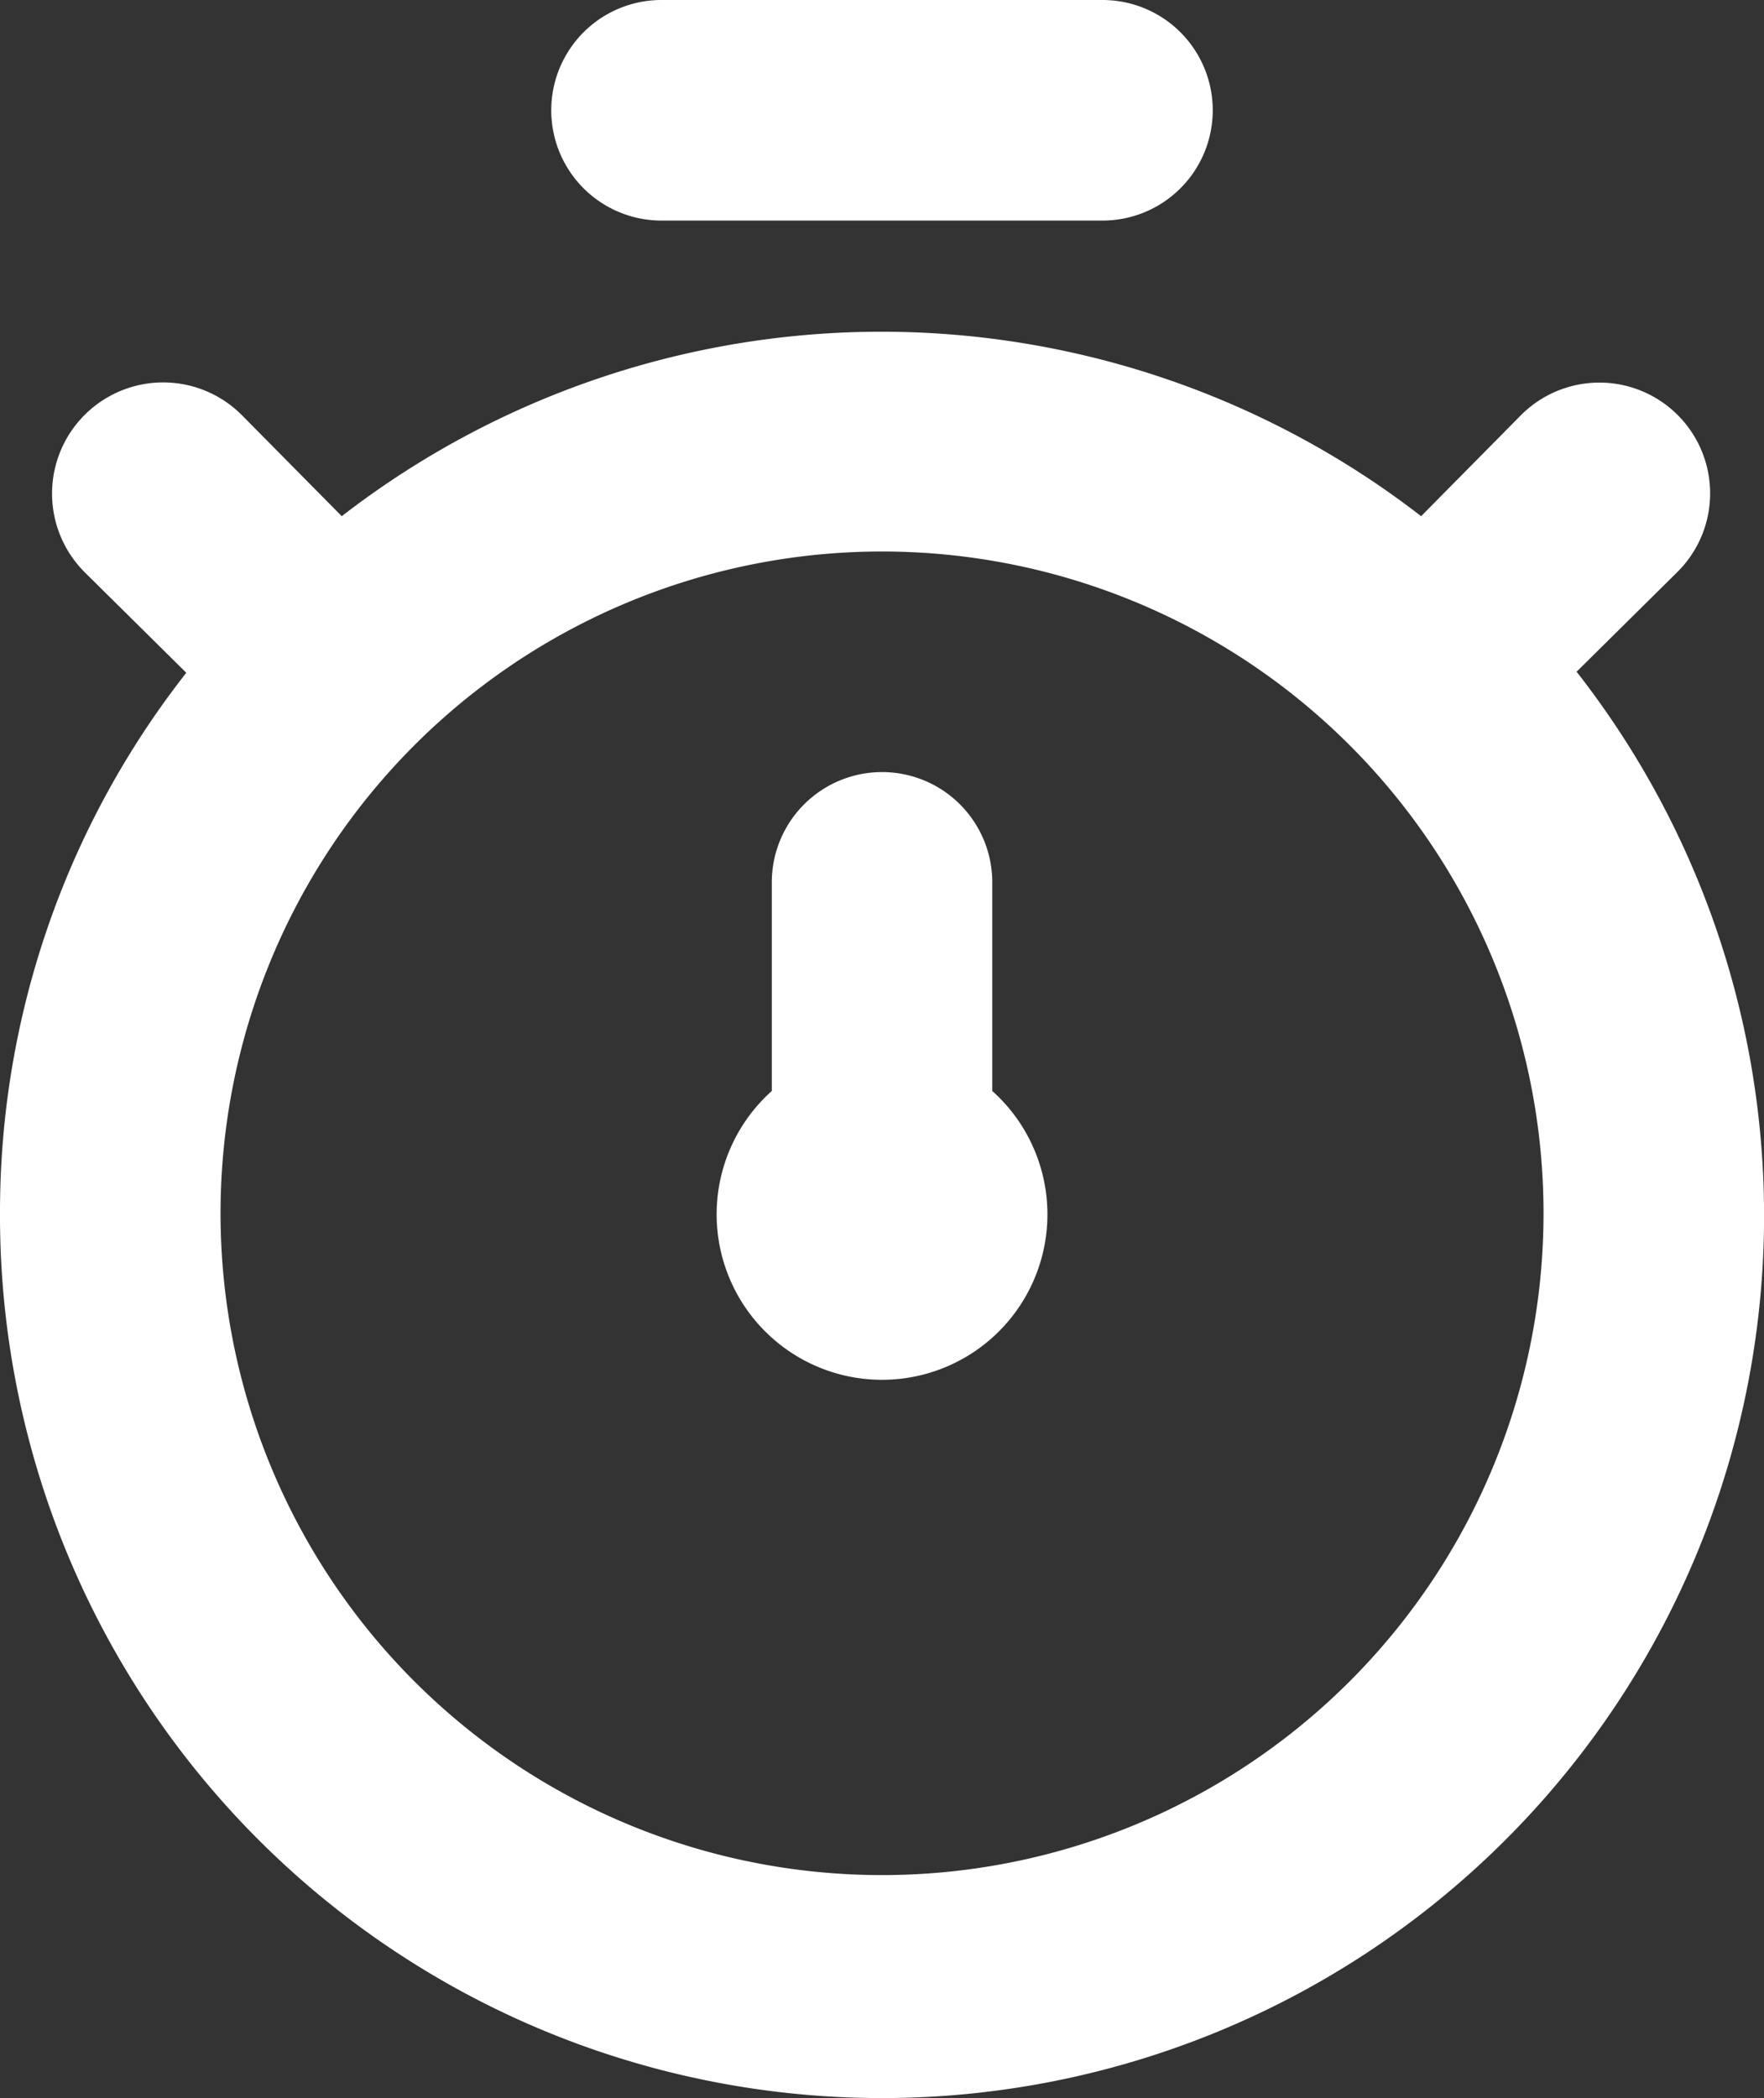
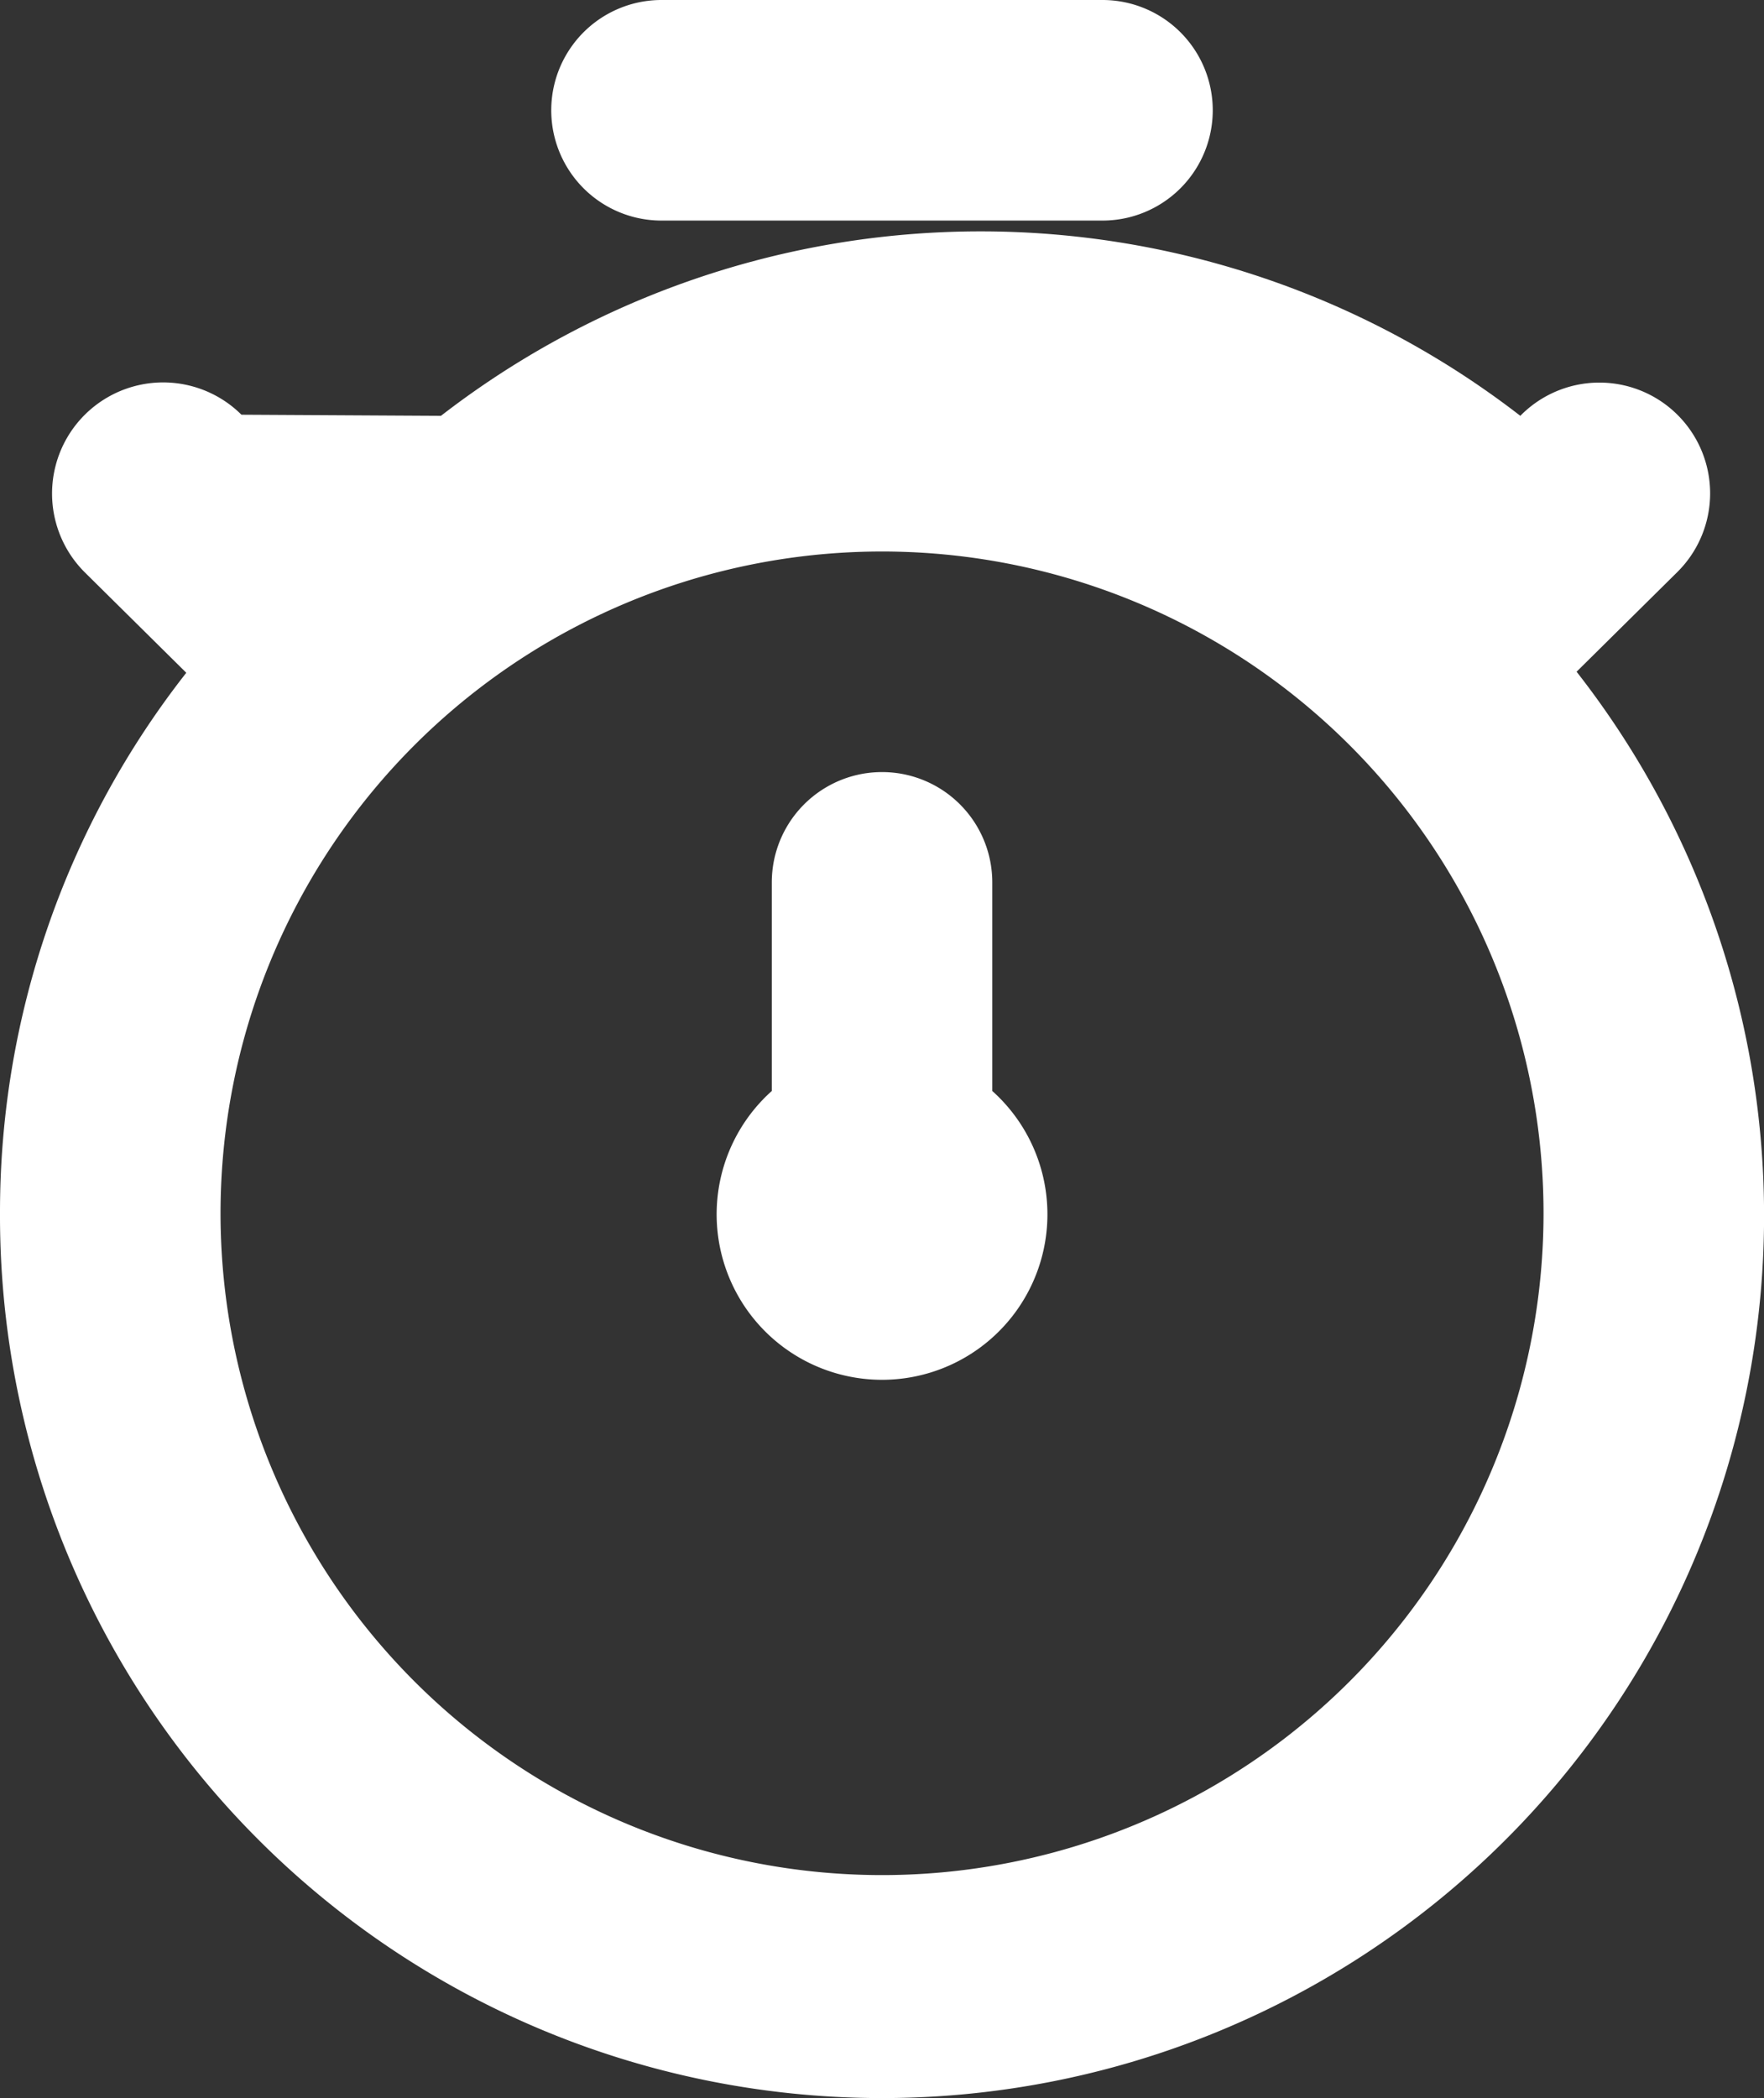
<svg xmlns="http://www.w3.org/2000/svg" width="25.235" height="30" viewBox="0 0 25.235 30">
  <rect x="0" y="0" width="25.235" height="30" fill="#333333" stroke="none" />
-   <path id="stopwatch" d="M26.554,12.105l1.435-1.419a1.584,1.584,0,1,0-2.24-2.24L24.33,9.881a12.618,12.618,0,0,0-15.441,0L7.454,8.43a1.589,1.589,0,0,0-2.24,2.255l1.451,1.435A12.491,12.491,0,0,0,4,19.849a12.618,12.618,0,1,0,22.554-7.744ZM16.618,29.312a9.463,9.463,0,1,1,9.463-9.463A9.463,9.463,0,0,1,16.618,29.312ZM13.463,5.654h6.309a1.577,1.577,0,1,0,0-3.154H13.463a1.577,1.577,0,1,0,0,3.154Zm4.732,9.463a1.577,1.577,0,0,0-3.154,0V18.1a2.366,2.366,0,1,0,3.154,0Z" transform="translate(-4 -2.5)" fill="#fff" />
+   <path id="stopwatch" d="M26.554,12.105l1.435-1.419a1.584,1.584,0,1,0-2.24-2.24a12.618,12.618,0,0,0-15.441,0L7.454,8.43a1.589,1.589,0,0,0-2.24,2.255l1.451,1.435A12.491,12.491,0,0,0,4,19.849a12.618,12.618,0,1,0,22.554-7.744ZM16.618,29.312a9.463,9.463,0,1,1,9.463-9.463A9.463,9.463,0,0,1,16.618,29.312ZM13.463,5.654h6.309a1.577,1.577,0,1,0,0-3.154H13.463a1.577,1.577,0,1,0,0,3.154Zm4.732,9.463a1.577,1.577,0,0,0-3.154,0V18.1a2.366,2.366,0,1,0,3.154,0Z" transform="translate(-4 -2.5)" fill="#fff" />
</svg>